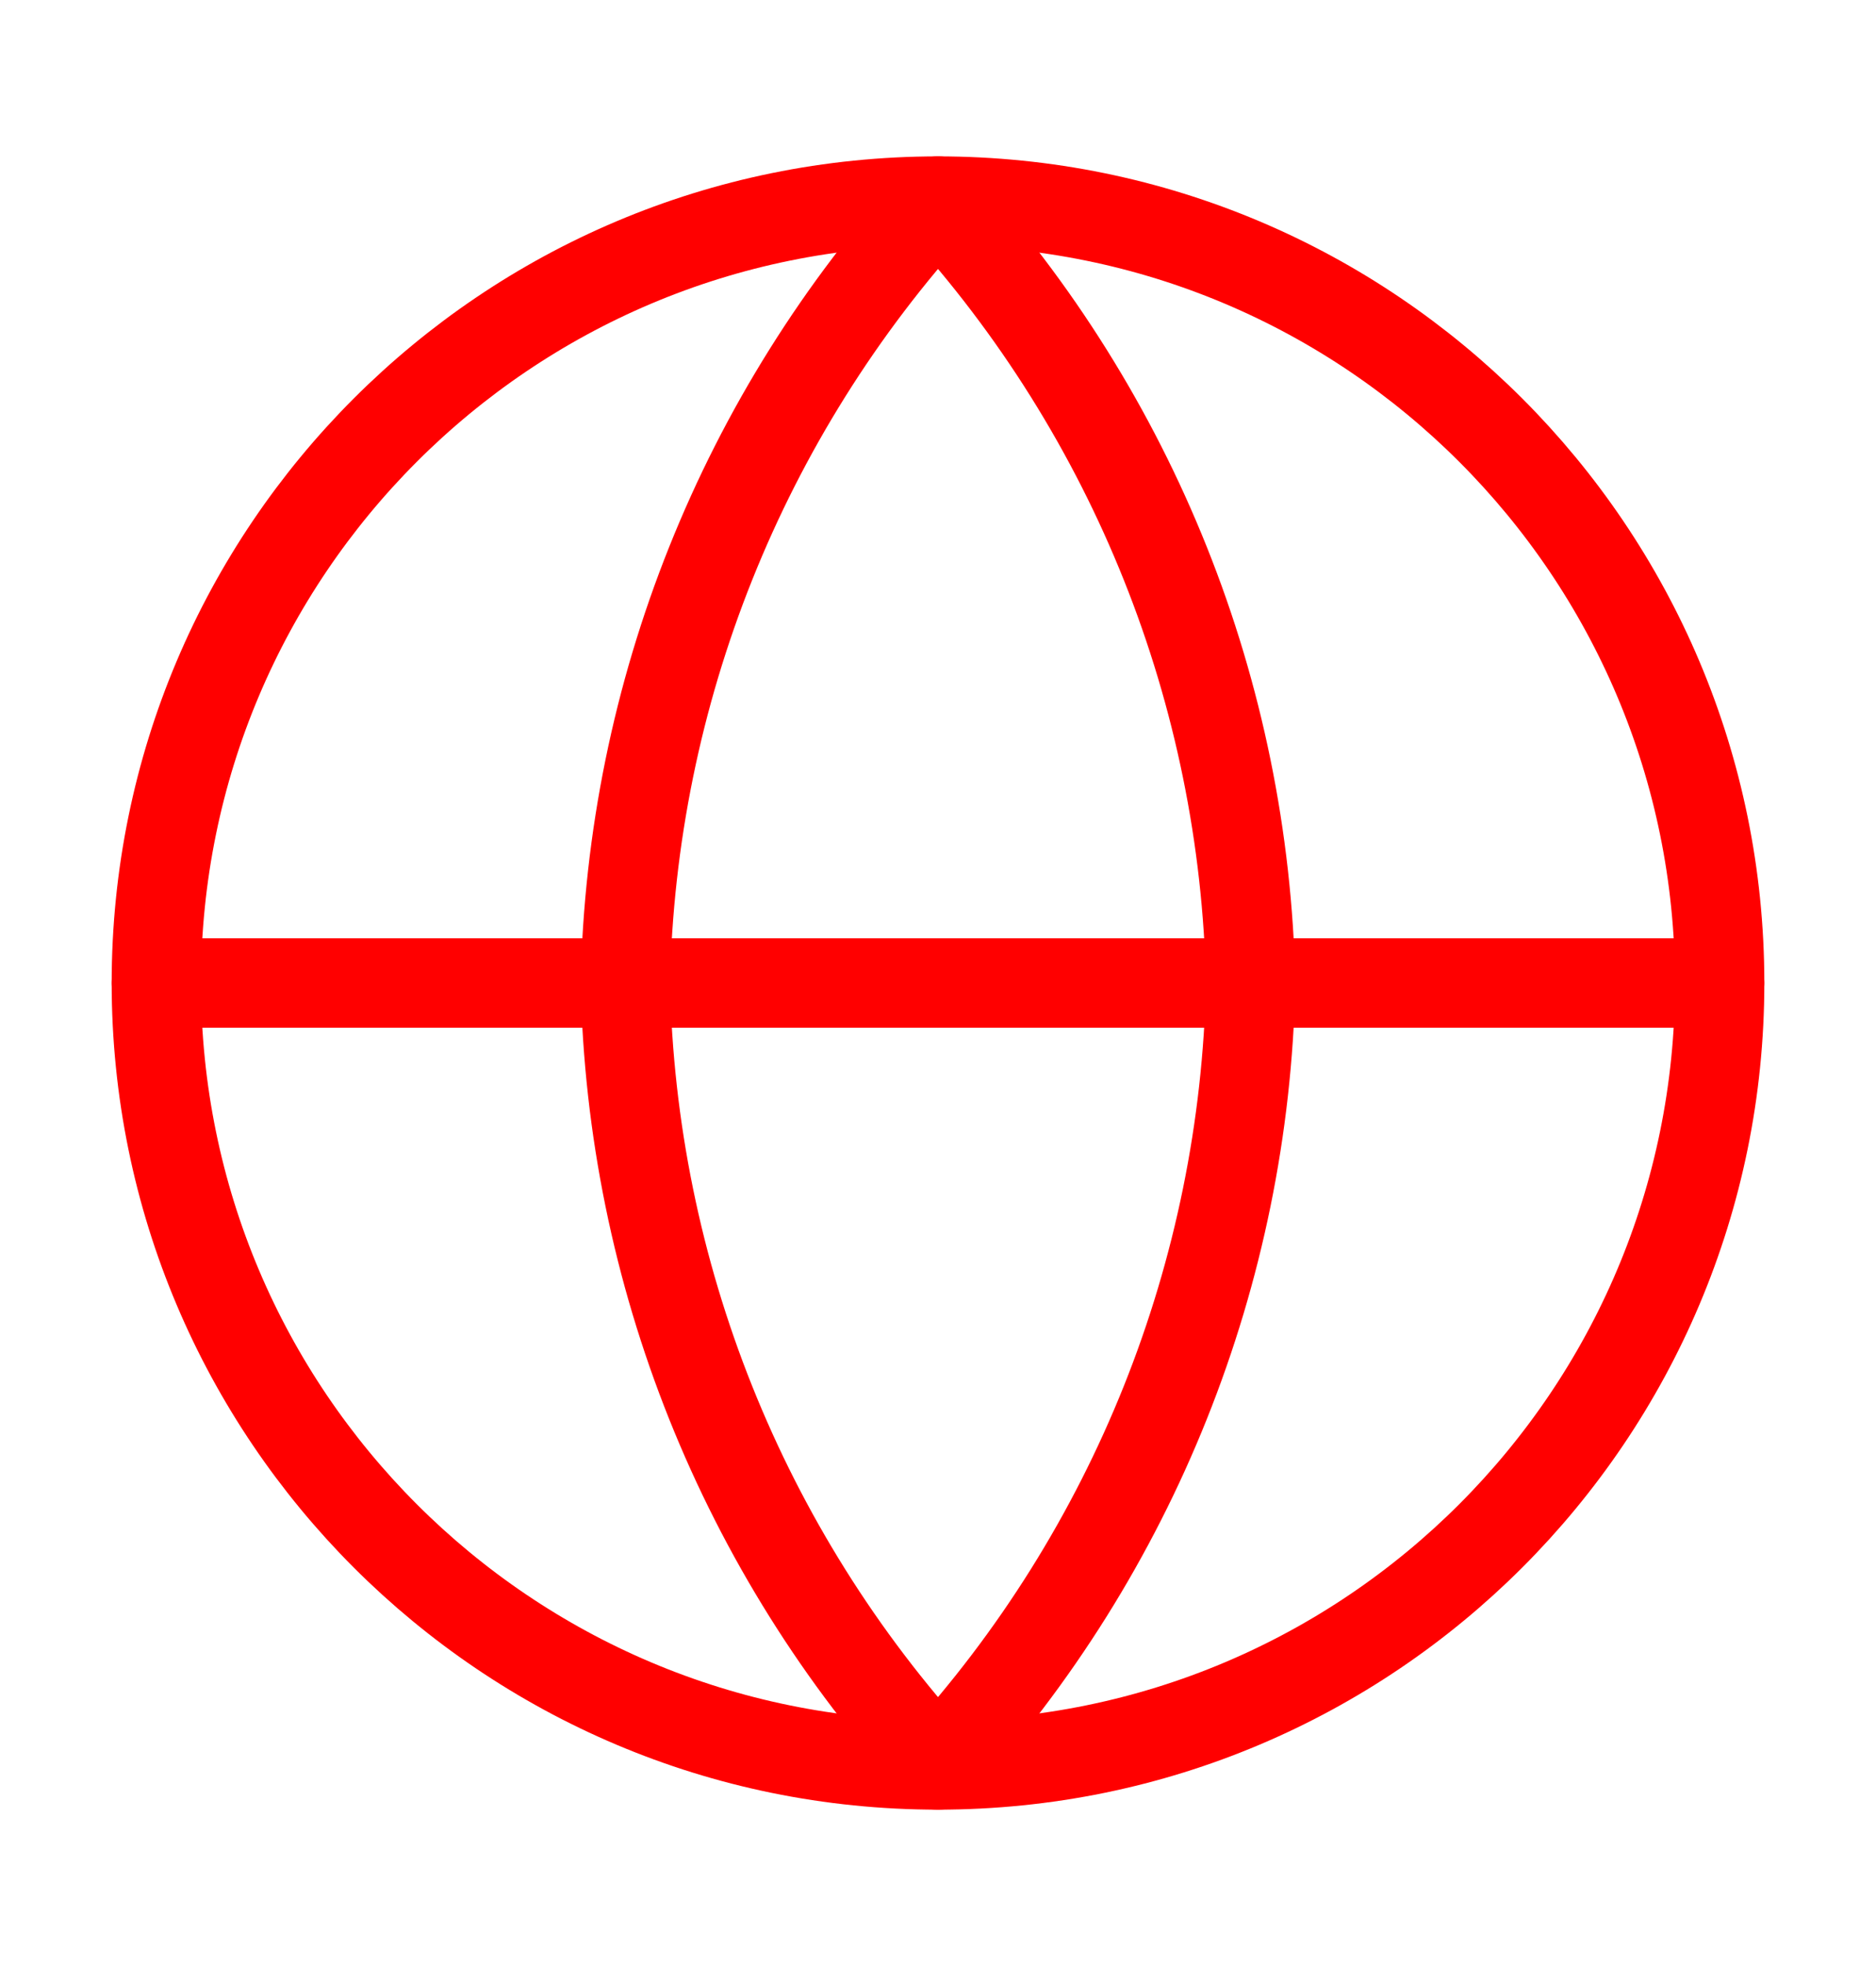
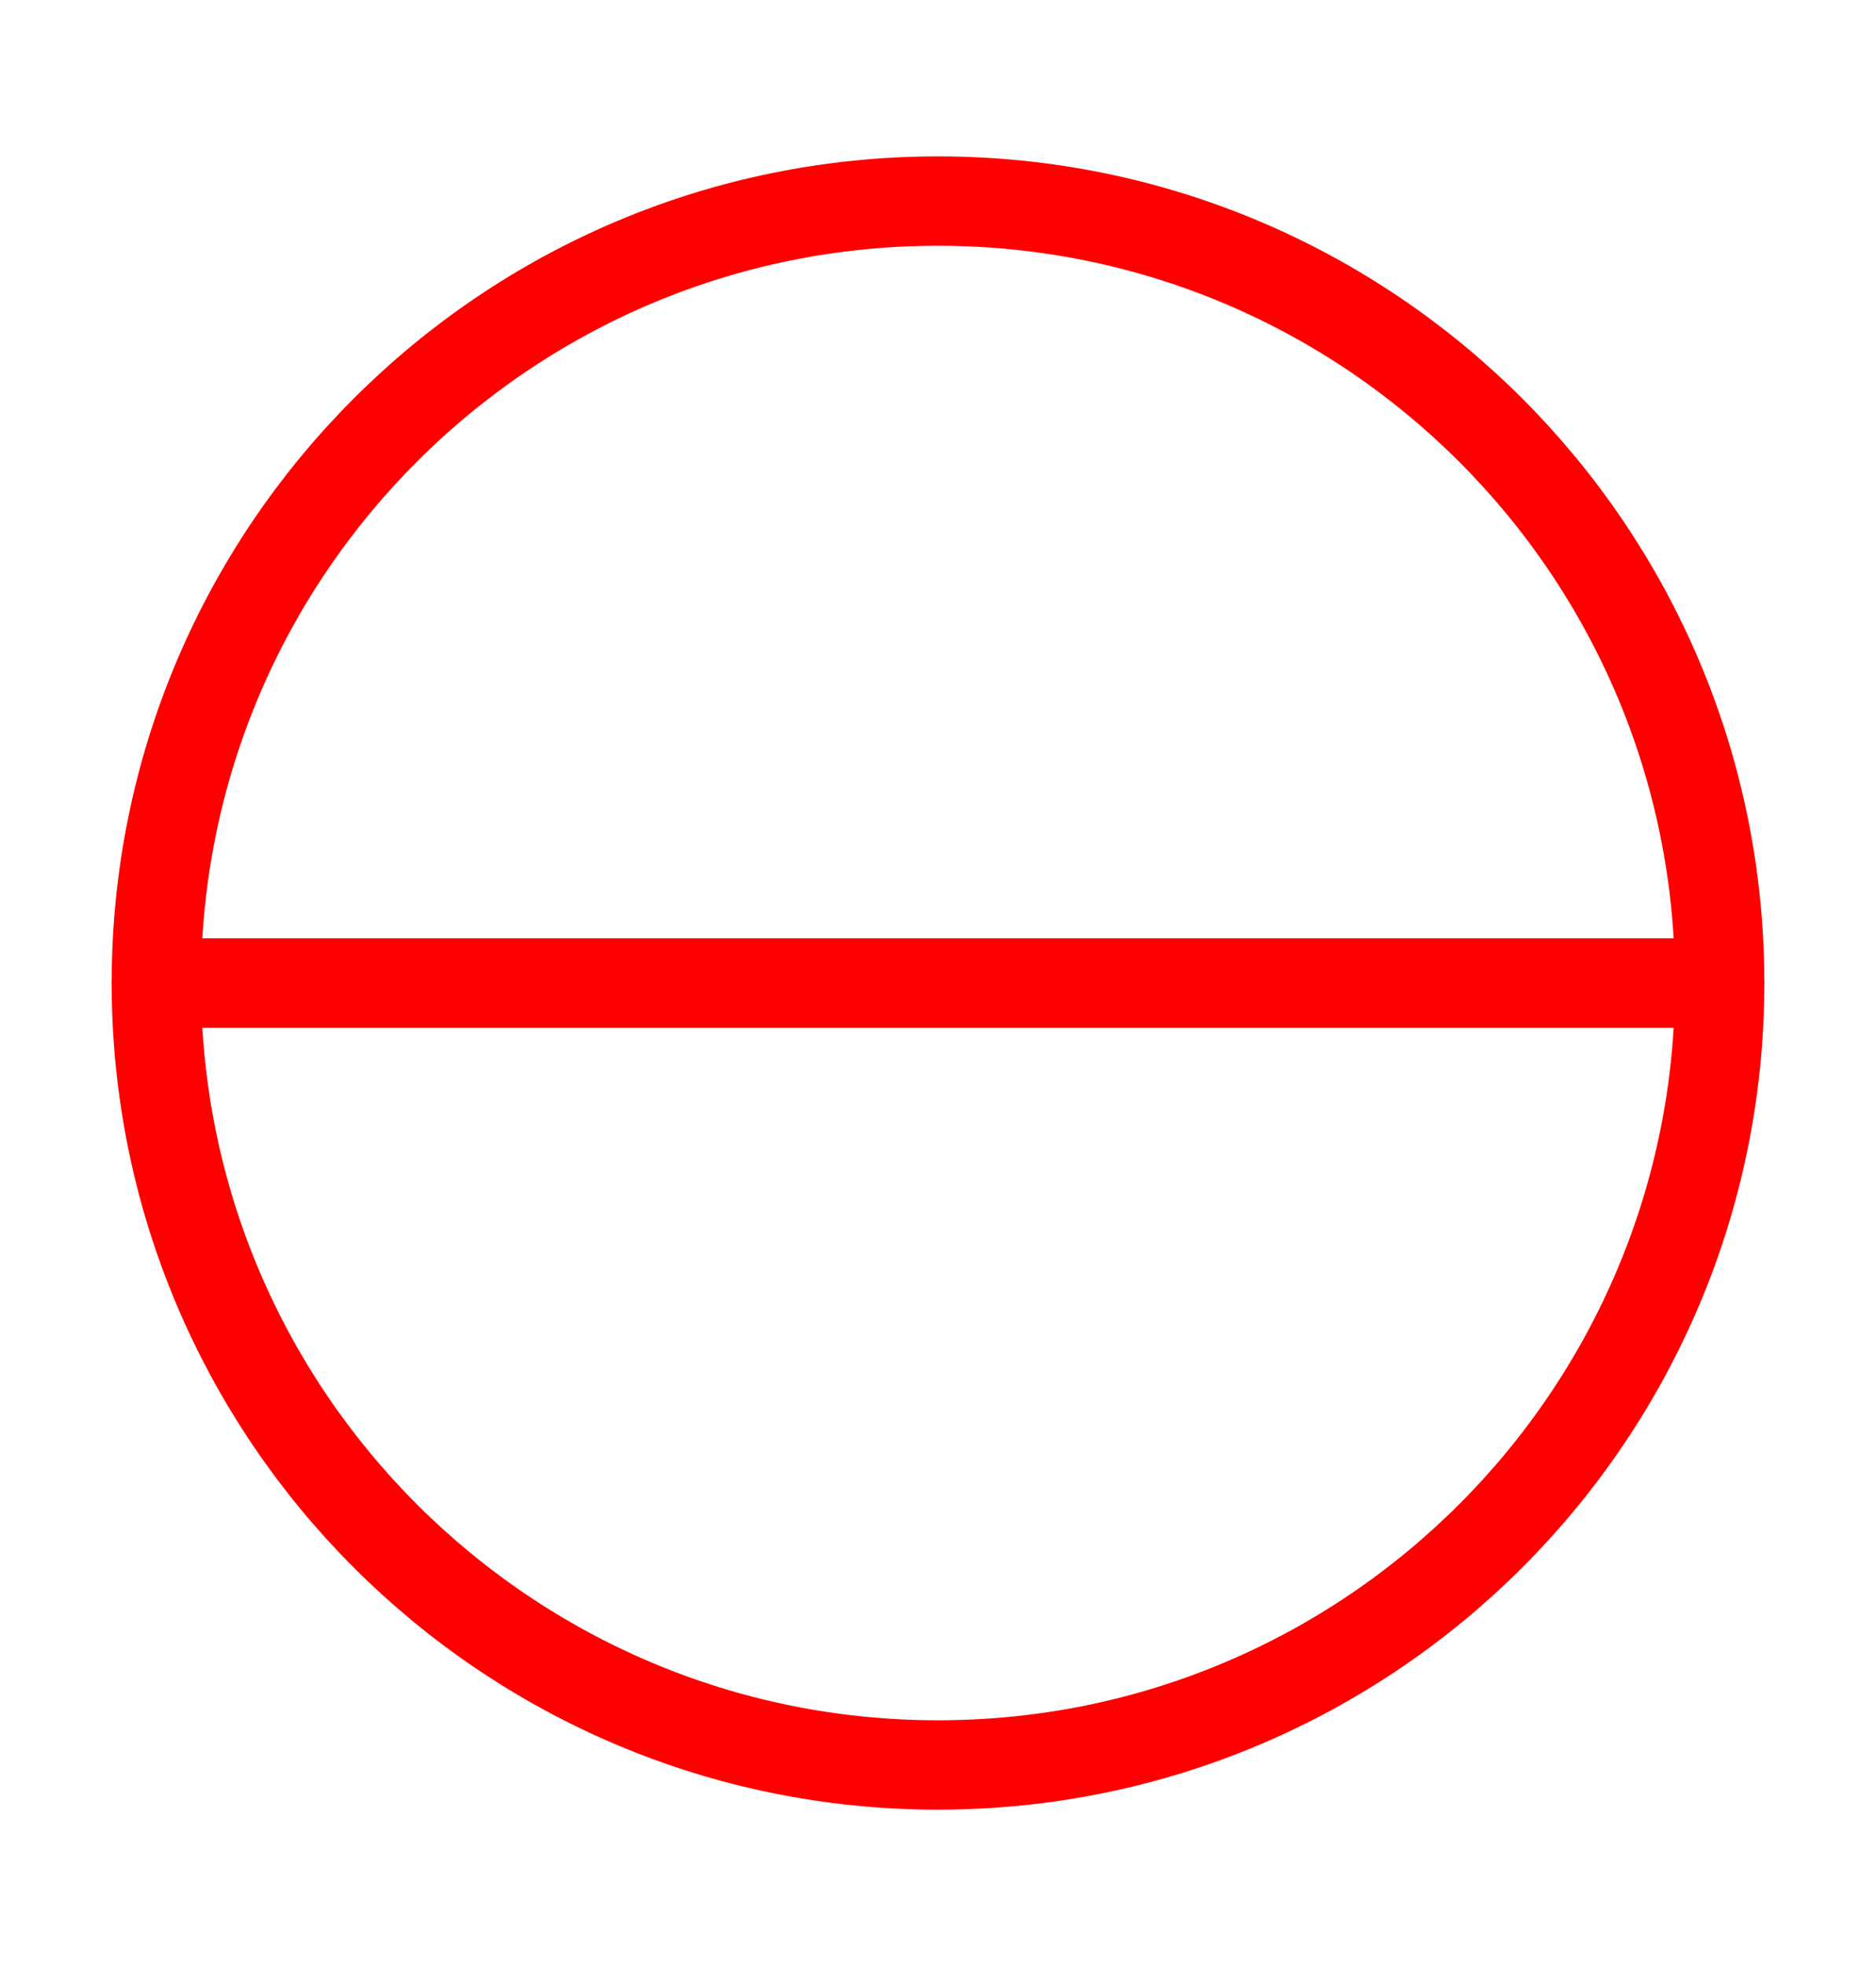
<svg xmlns="http://www.w3.org/2000/svg" width="21" height="22" viewBox="0 0 21 22" fill="none">
  <g id="globe">
    <path id="Vector" d="M10.5 19.75C15.332 19.75 19.25 15.832 19.25 11C19.25 6.168 15.332 2.25 10.5 2.25C5.668 2.25 1.75 6.168 1.75 11C1.75 15.832 5.668 19.75 10.5 19.75Z" stroke="#FF0000" stroke-linecap="round" stroke-linejoin="round" />
    <path id="Vector_2" d="M1.75 11H19.25" stroke="#FF0000" stroke-linecap="round" stroke-linejoin="round" />
-     <path id="Vector_3" d="M10.5 2.25C12.689 4.646 13.932 7.756 14 11C13.932 14.245 12.689 17.354 10.5 19.75C8.311 17.354 7.068 14.245 7 11C7.068 7.756 8.311 4.646 10.5 2.25Z" stroke="#FF0000" stroke-linecap="round" stroke-linejoin="round" />
  </g>
</svg>